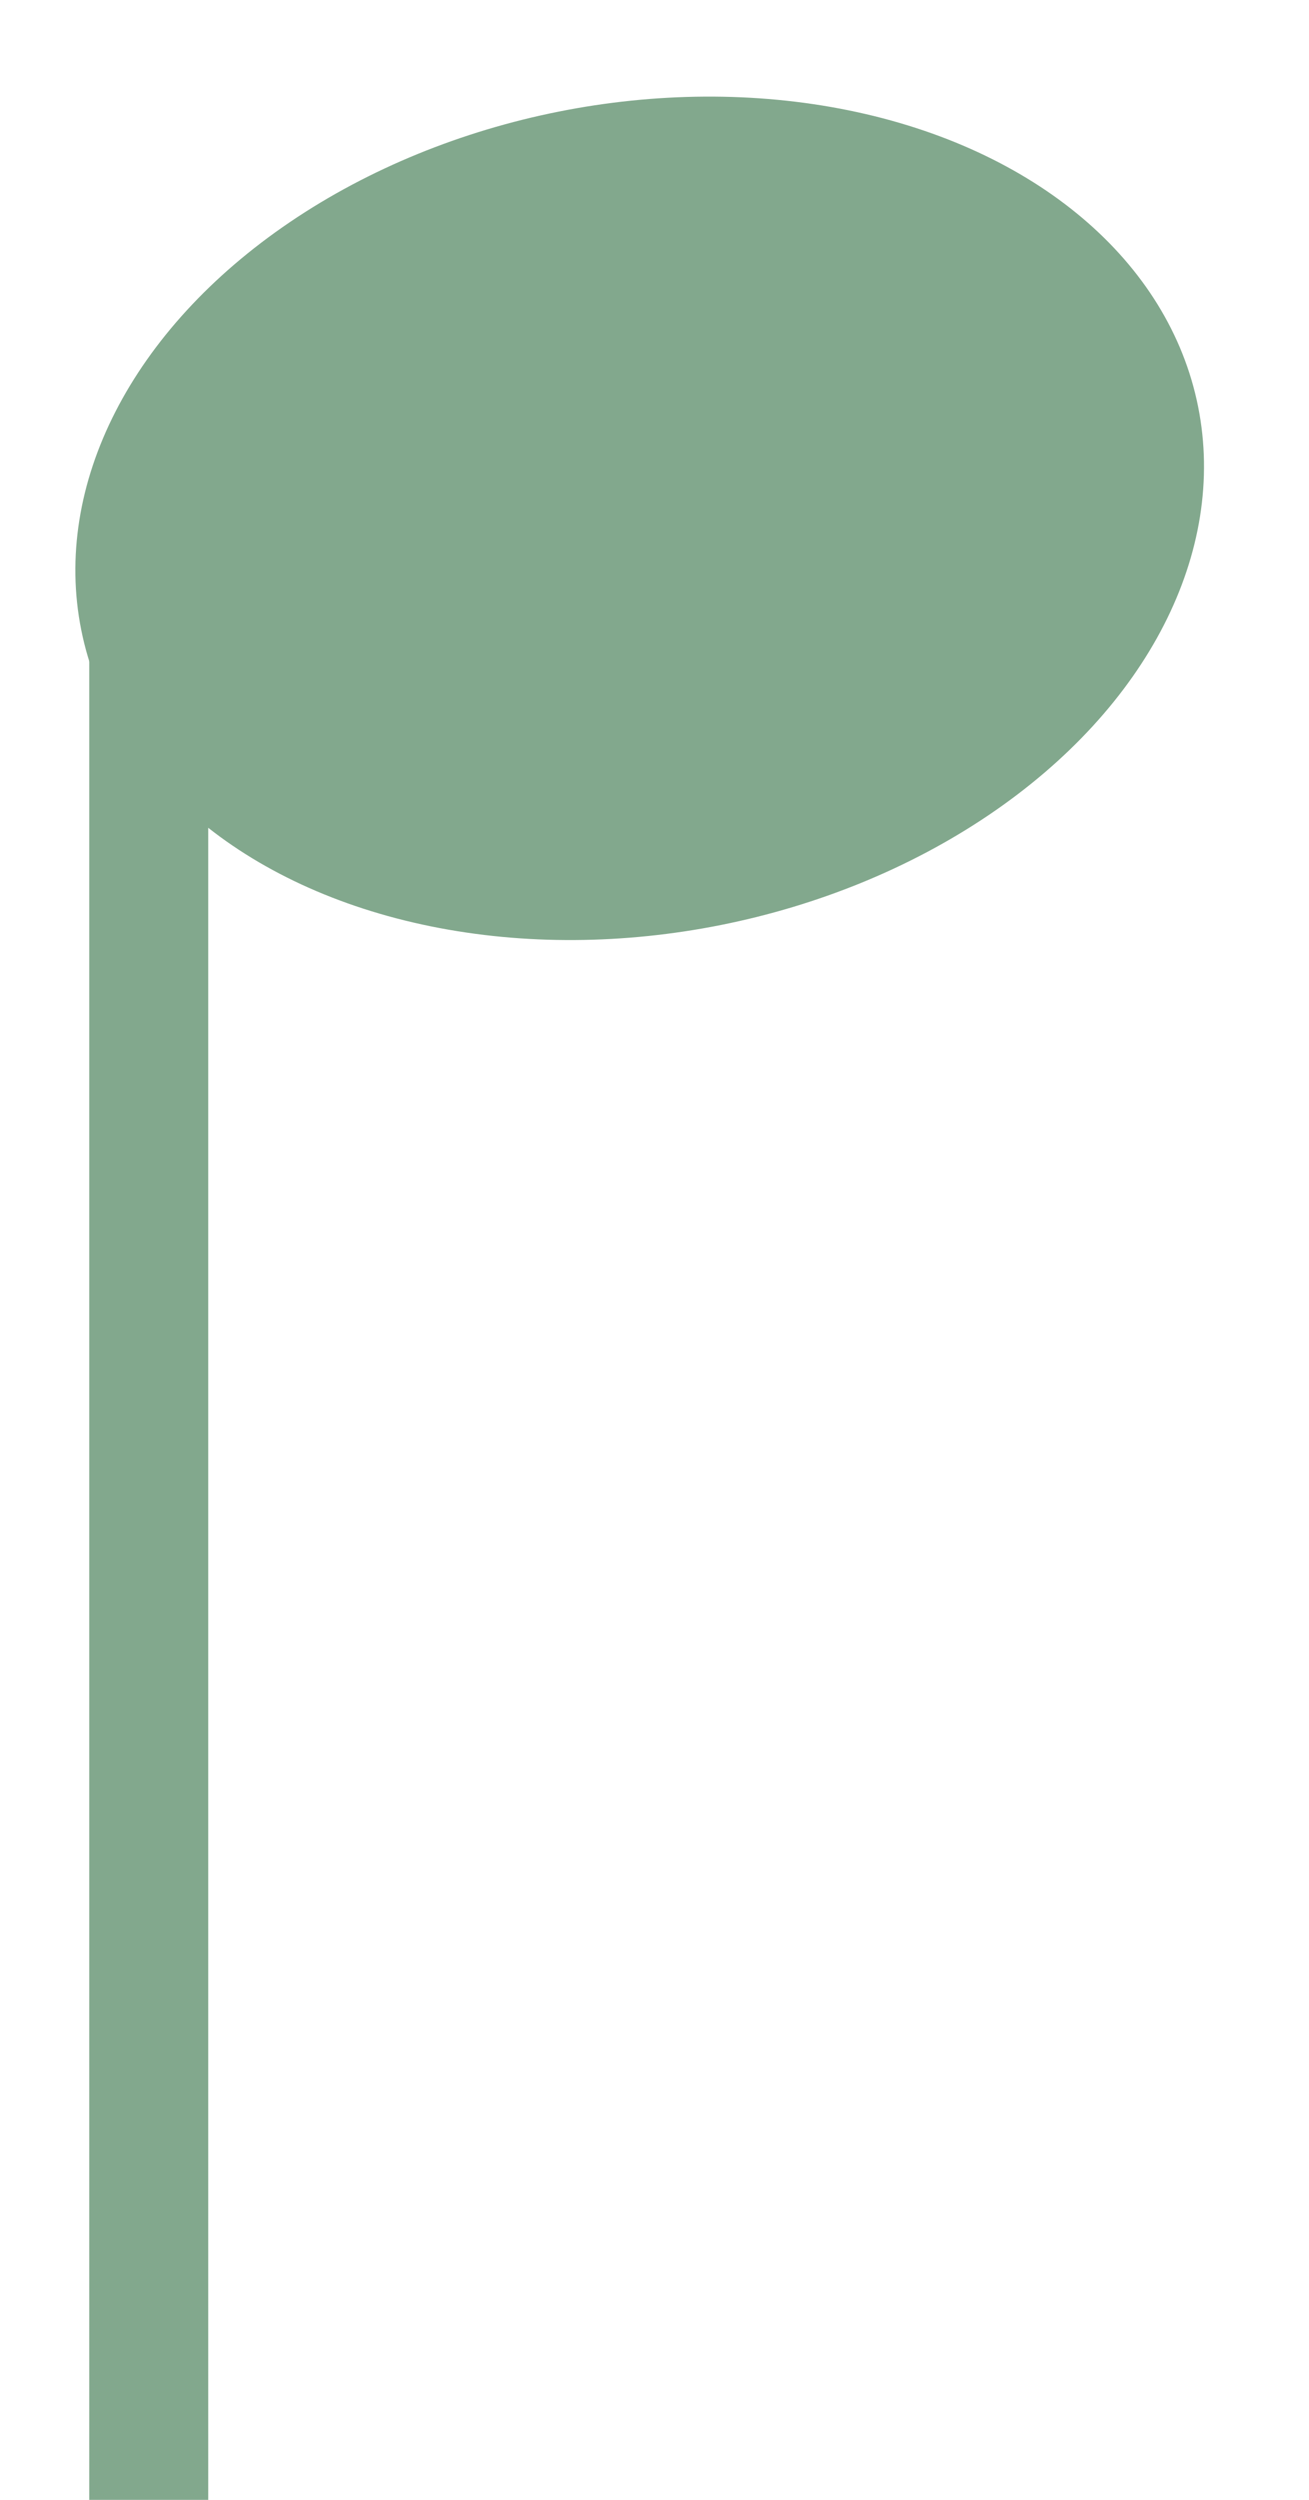
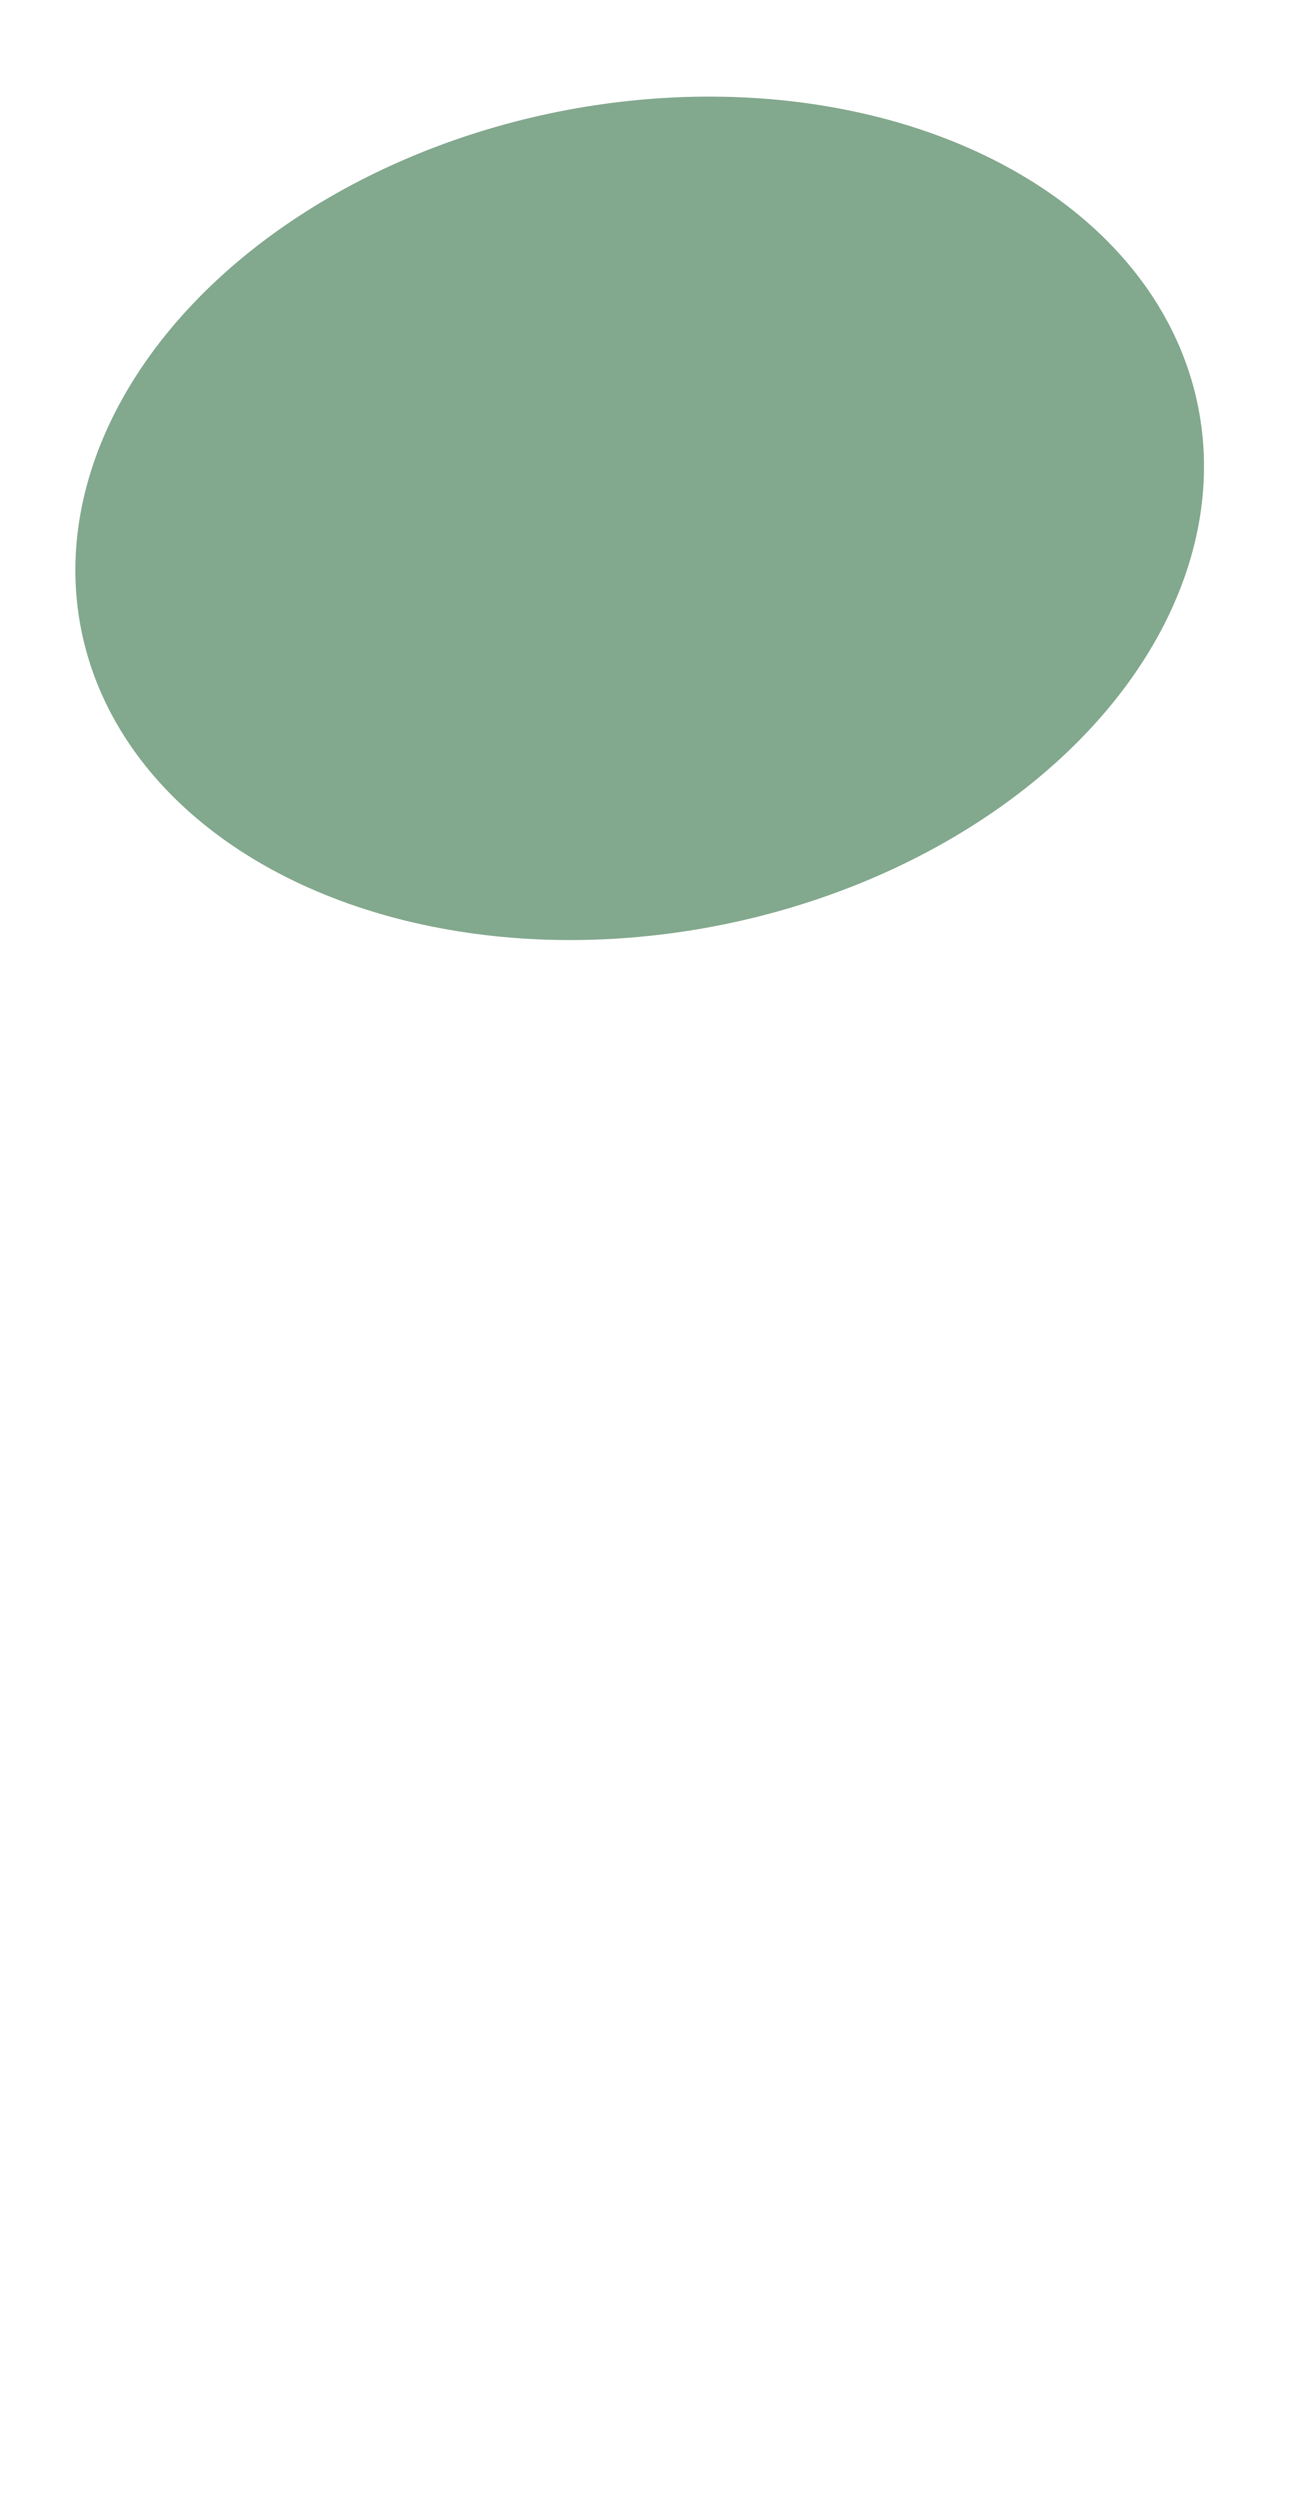
<svg xmlns="http://www.w3.org/2000/svg" width="44" height="84" viewBox="0 0 44 84" fill="none">
  <ellipse cx="21.502" cy="17.417" rx="19.142" ry="13.935" transform="rotate(168.696 21.502 17.417)" fill="#82A88D" />
-   <path d="M5 21L5 84" stroke="#82A88D" stroke-width="4" />
</svg>